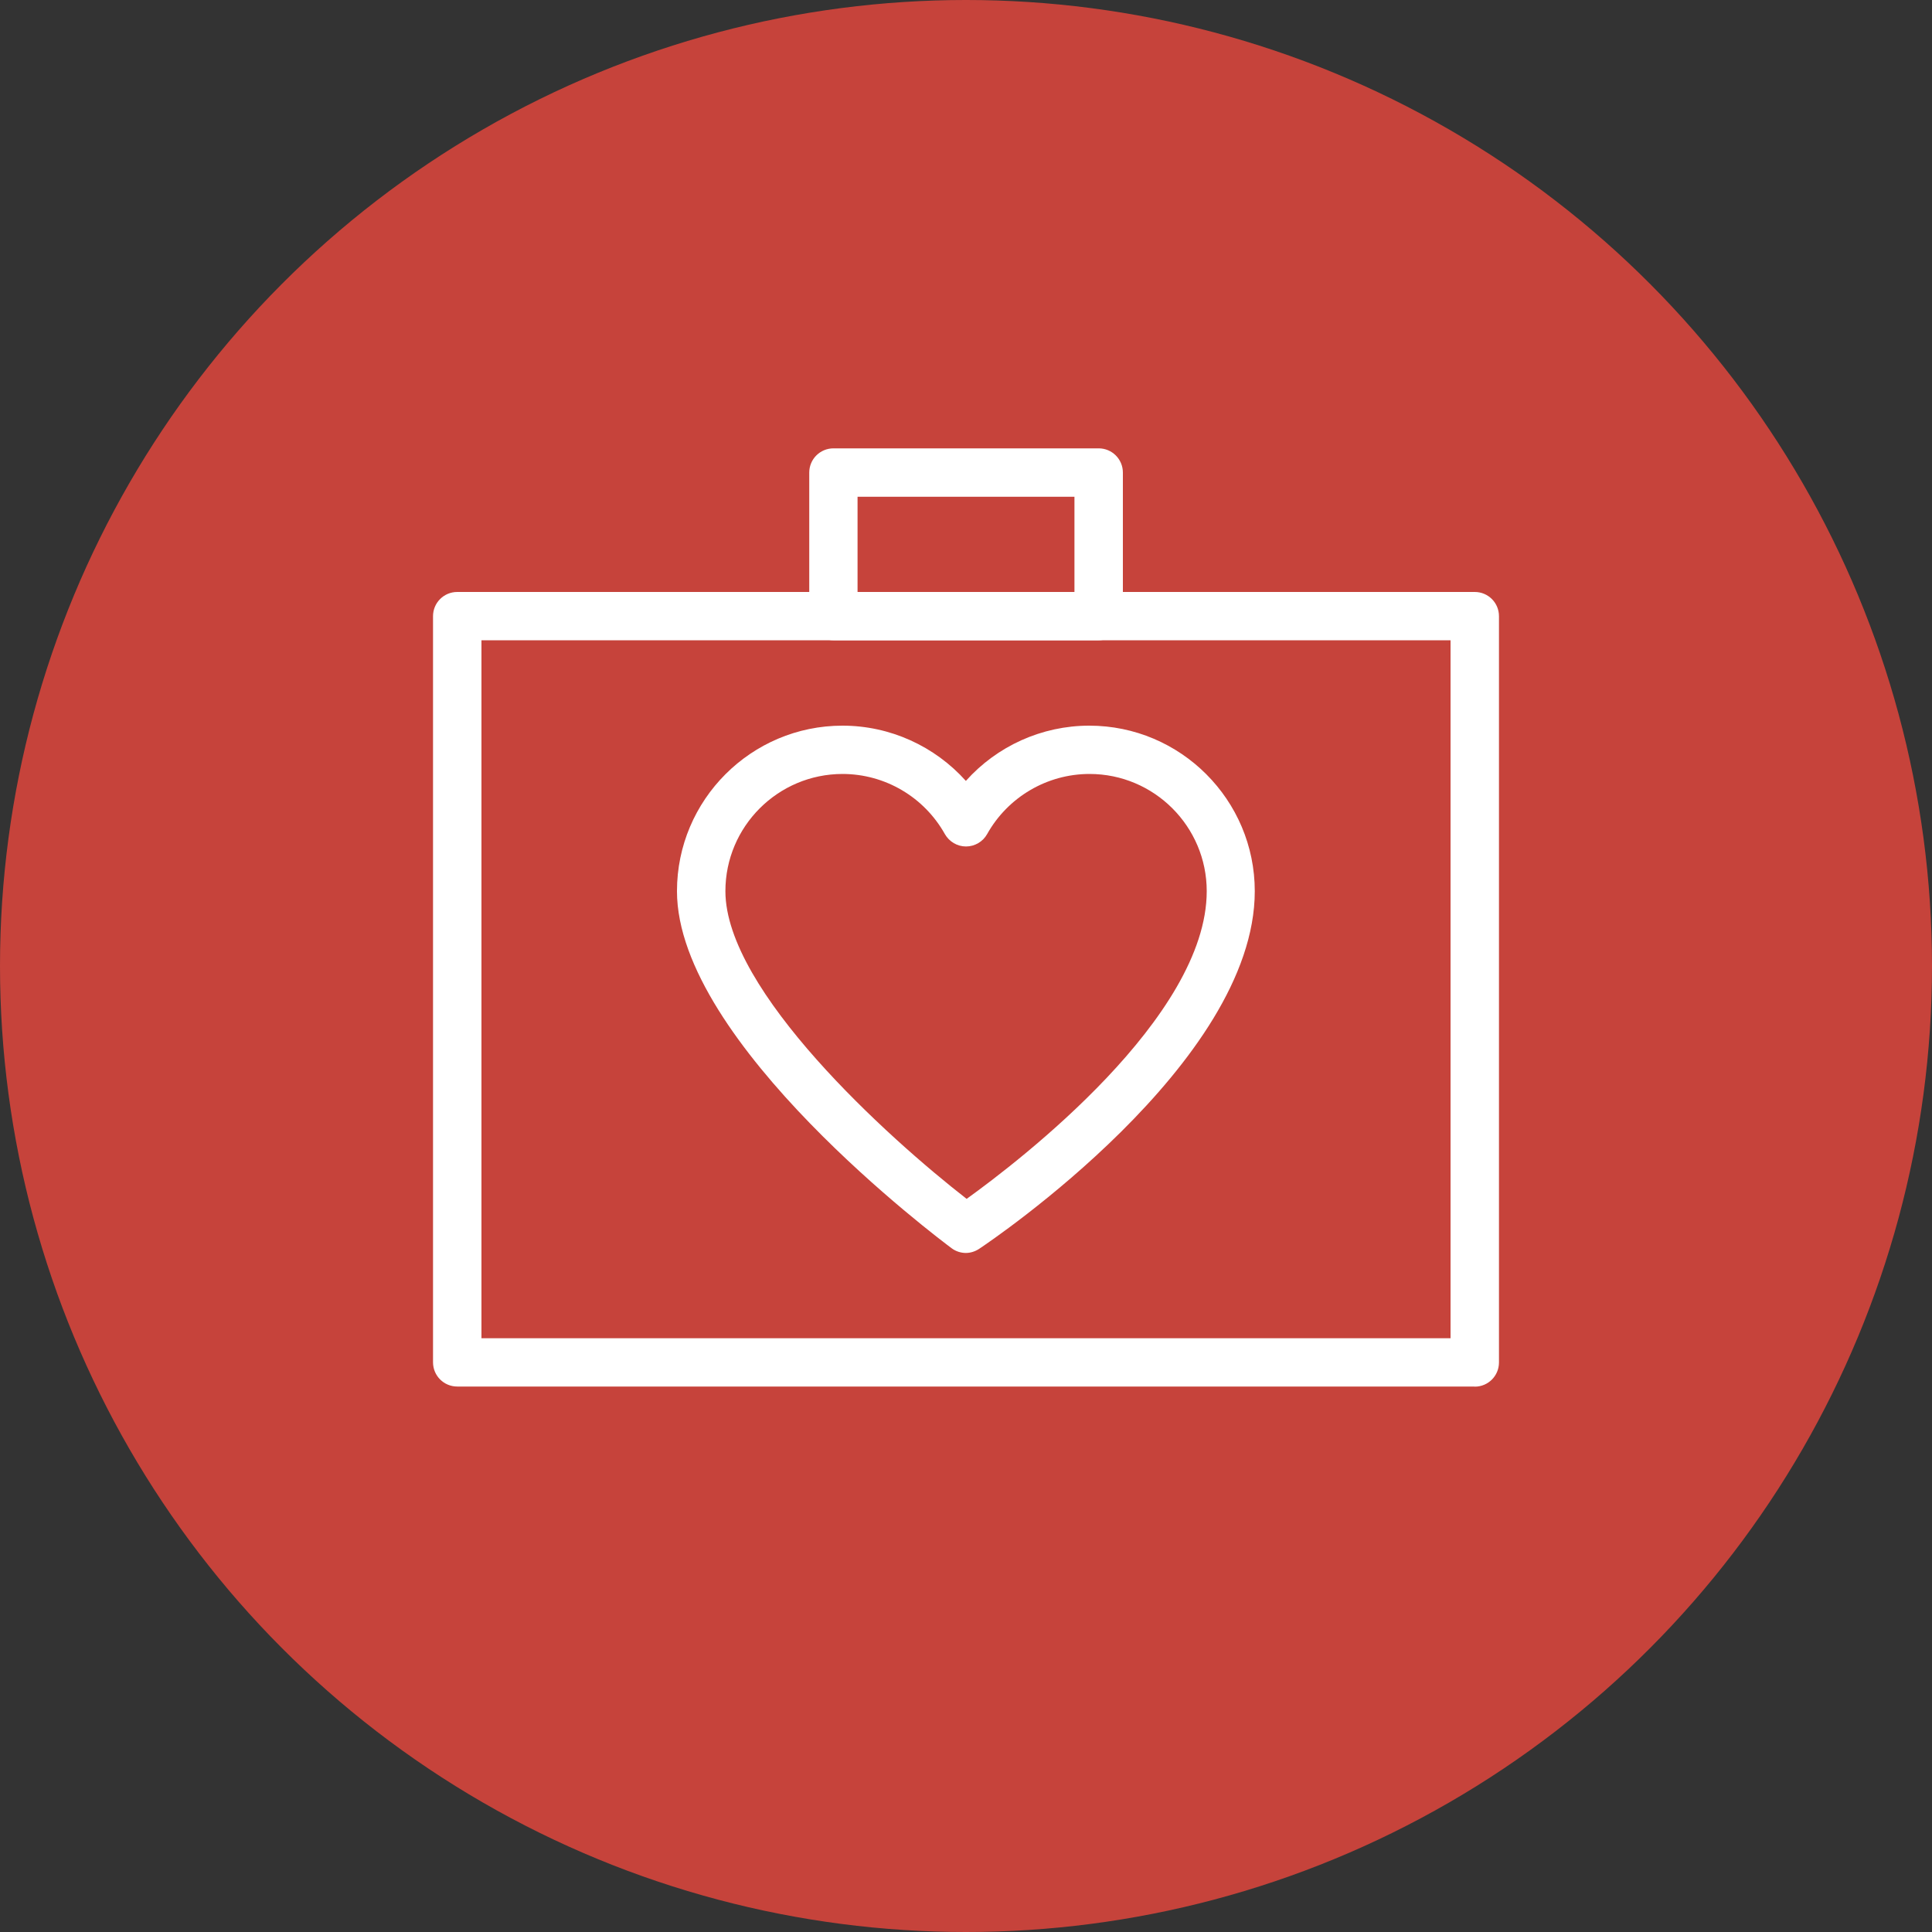
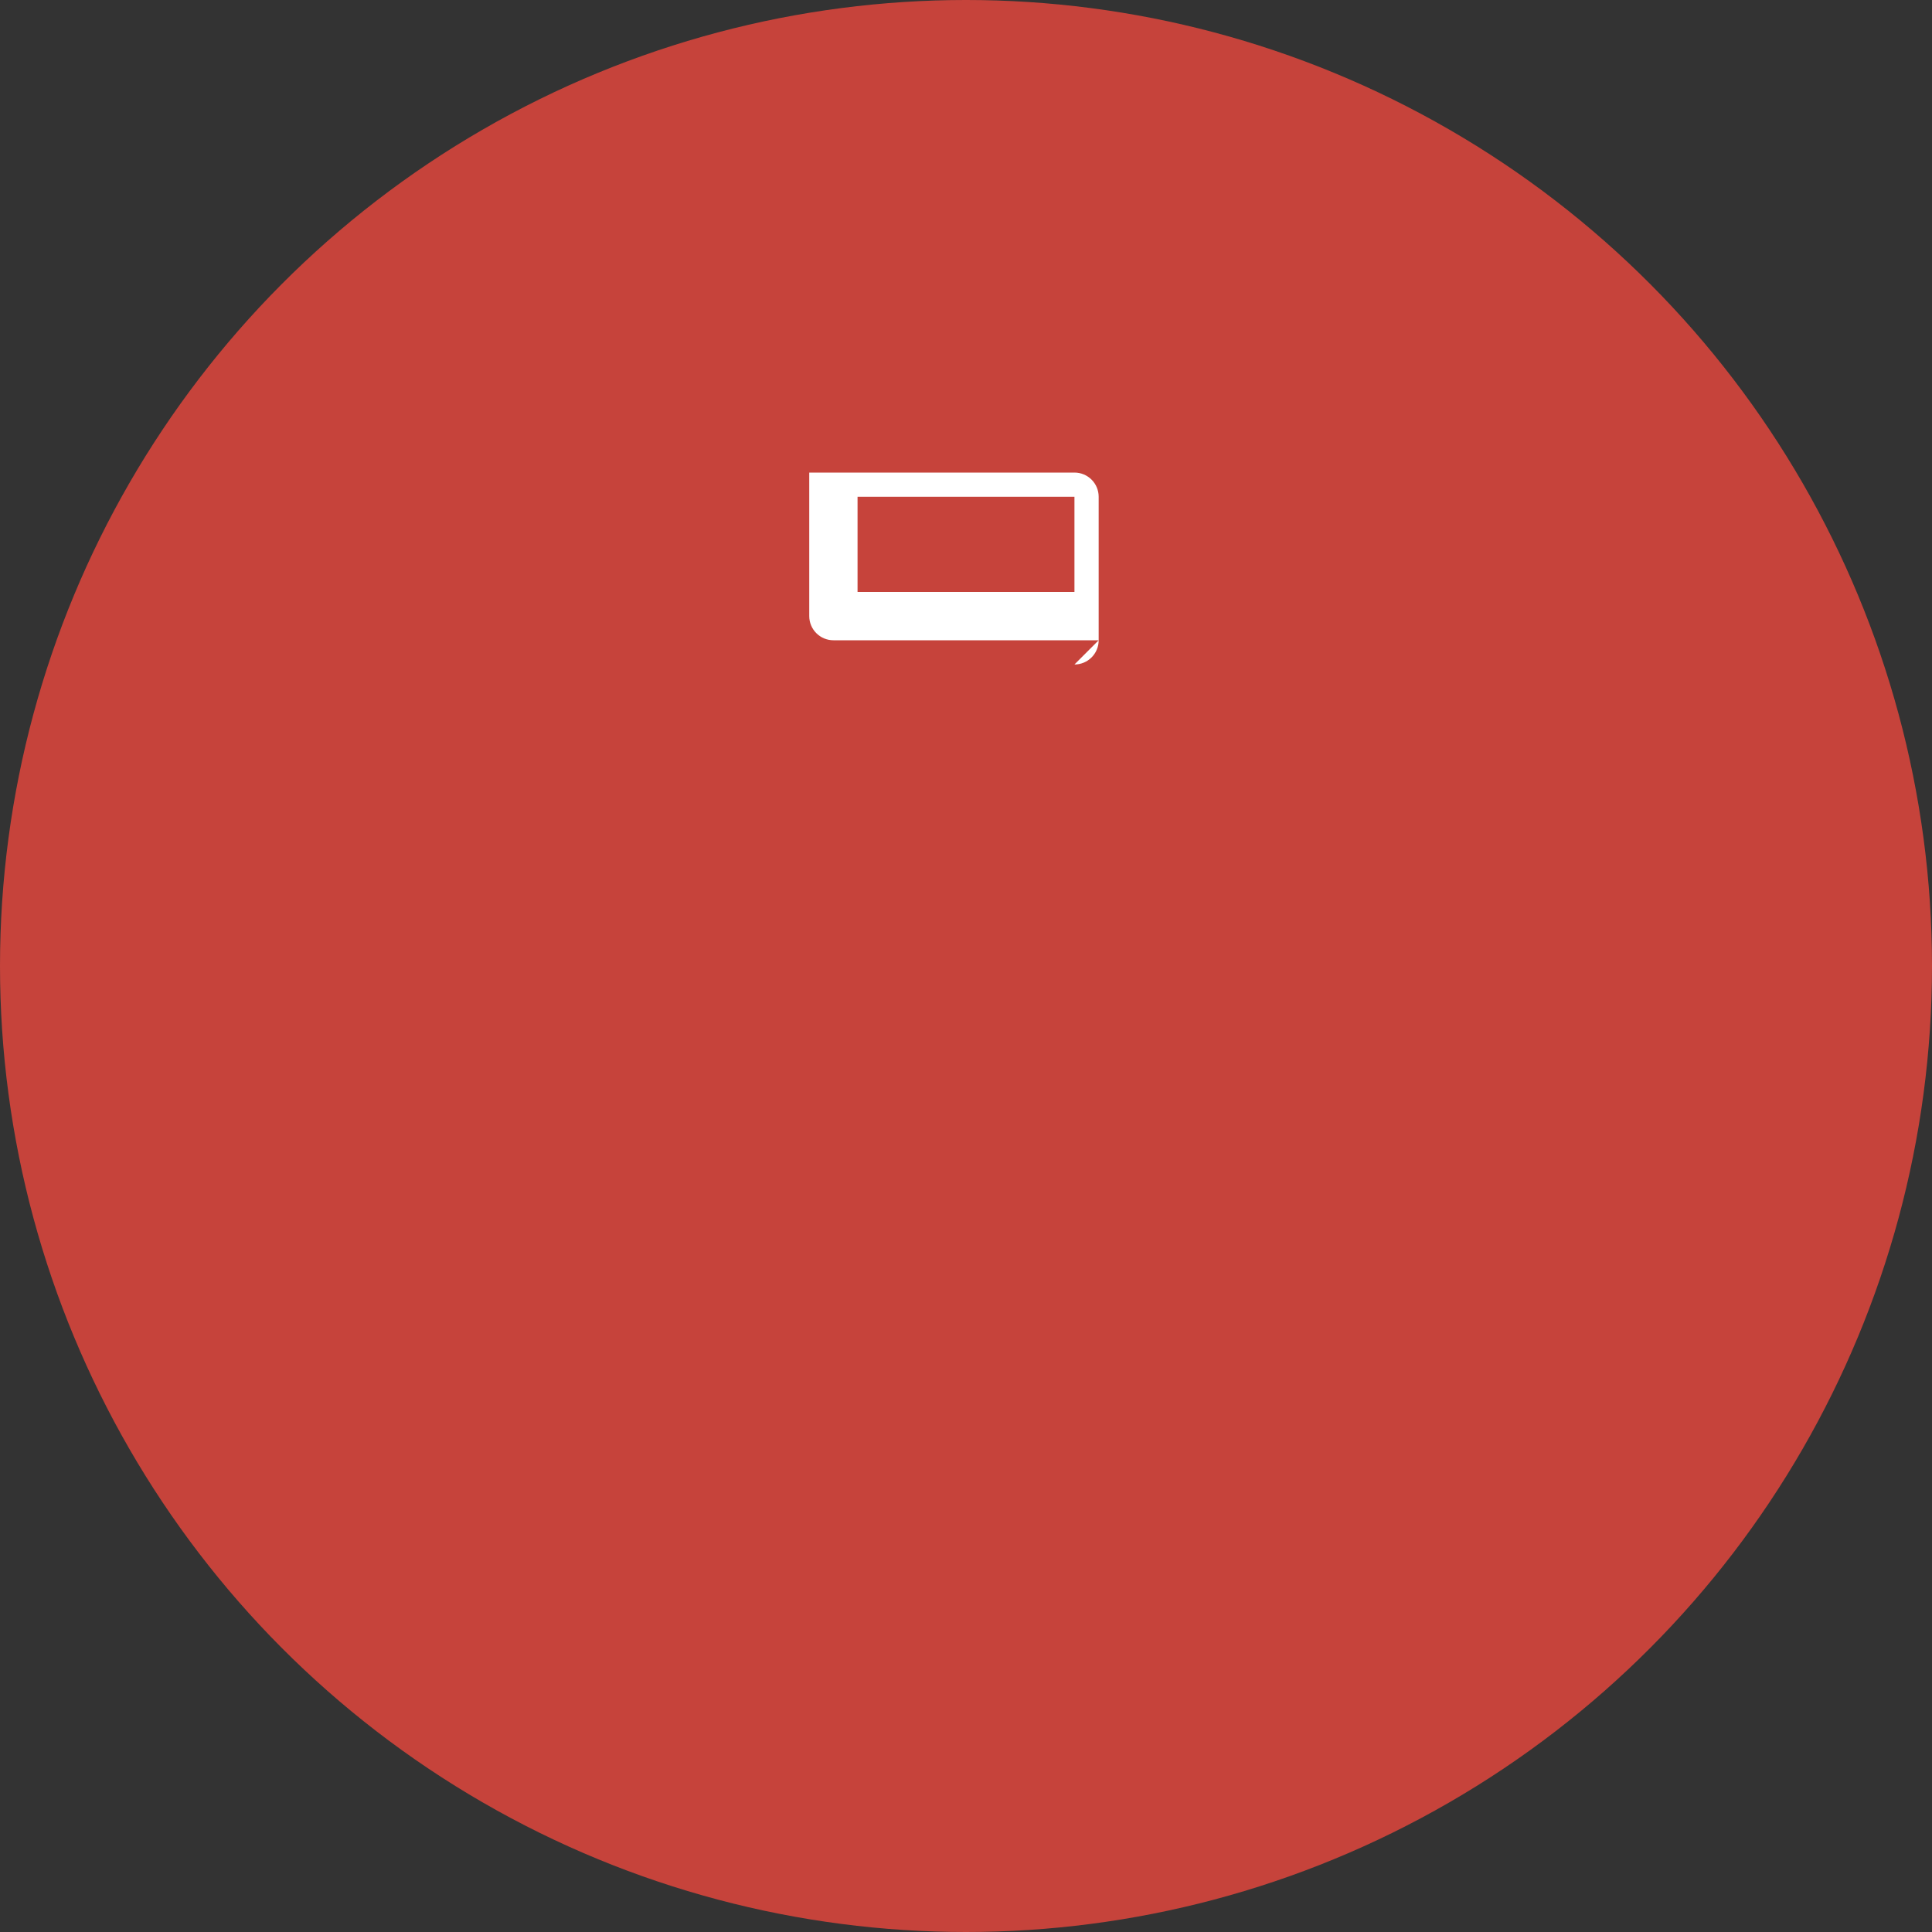
<svg xmlns="http://www.w3.org/2000/svg" id="Livello_2" data-name="Livello 2" viewBox="0 0 150 150">
  <rect x="0" y="0" width="150" height="150" fill="#333333" stroke="none" />
  <defs>
    <style>
      .cls-1 {
        fill: #fff;
      }

      .cls-2 {
        fill: #c6433b;
      }
    </style>
  </defs>
  <g id="Livello_2-2" data-name="Livello 2">
    <g>
      <circle class="cls-2" cx="75" cy="75" r="75" />
      <g>
-         <path class="cls-1" d="M75,97.28c-.39,0-.79-.12-1.12-.37-.87-.65-21.32-15.94-21.32-27.72,0-7.09,5.77-12.85,12.85-12.85,3.7,0,7.17,1.6,9.58,4.29,2.41-2.7,5.89-4.29,9.58-4.29,7.09,0,12.85,5.77,12.85,12.85,0,13.35-20.52,27.19-21.4,27.77-.32,.21-.68,.32-1.04,.32Zm-9.58-37.19c-5.02,0-9.1,4.08-9.1,9.1,0,7.73,12.64,19.16,18.73,23.89,4.13-2.97,18.64-14.11,18.64-23.89,0-5.02-4.08-9.1-9.1-9.1-3.29,0-6.34,1.79-7.95,4.67-.33,.59-.96,.96-1.64,.96h0c-.68,0-1.3-.37-1.64-.96-1.61-2.88-4.65-4.67-7.95-4.67Z" />
-         <path class="cls-1" d="M114.5,107.65H35.5c-1.04,0-1.88-.84-1.88-1.88V47.84c0-1.04,.84-1.88,1.88-1.88H114.5c1.04,0,1.88,.84,1.88,1.88v57.94c0,1.04-.84,1.88-1.88,1.88Zm-77.12-3.75H112.62V49.71H37.38v54.19Z" />
-         <path class="cls-1" d="M85.3,49.71h-20.59c-1.04,0-1.88-.84-1.88-1.88v-11.14c0-1.04,.84-1.88,1.88-1.88h20.59c1.04,0,1.88,.84,1.88,1.88v11.14c0,1.04-.84,1.88-1.88,1.88Zm-18.72-3.75h16.84v-7.39h-16.84v7.39Z" />
+         <path class="cls-1" d="M85.3,49.71h-20.59c-1.04,0-1.88-.84-1.88-1.88v-11.14h20.59c1.04,0,1.88,.84,1.88,1.88v11.14c0,1.04-.84,1.88-1.88,1.88Zm-18.72-3.75h16.84v-7.39h-16.84v7.39Z" />
      </g>
    </g>
  </g>
</svg>